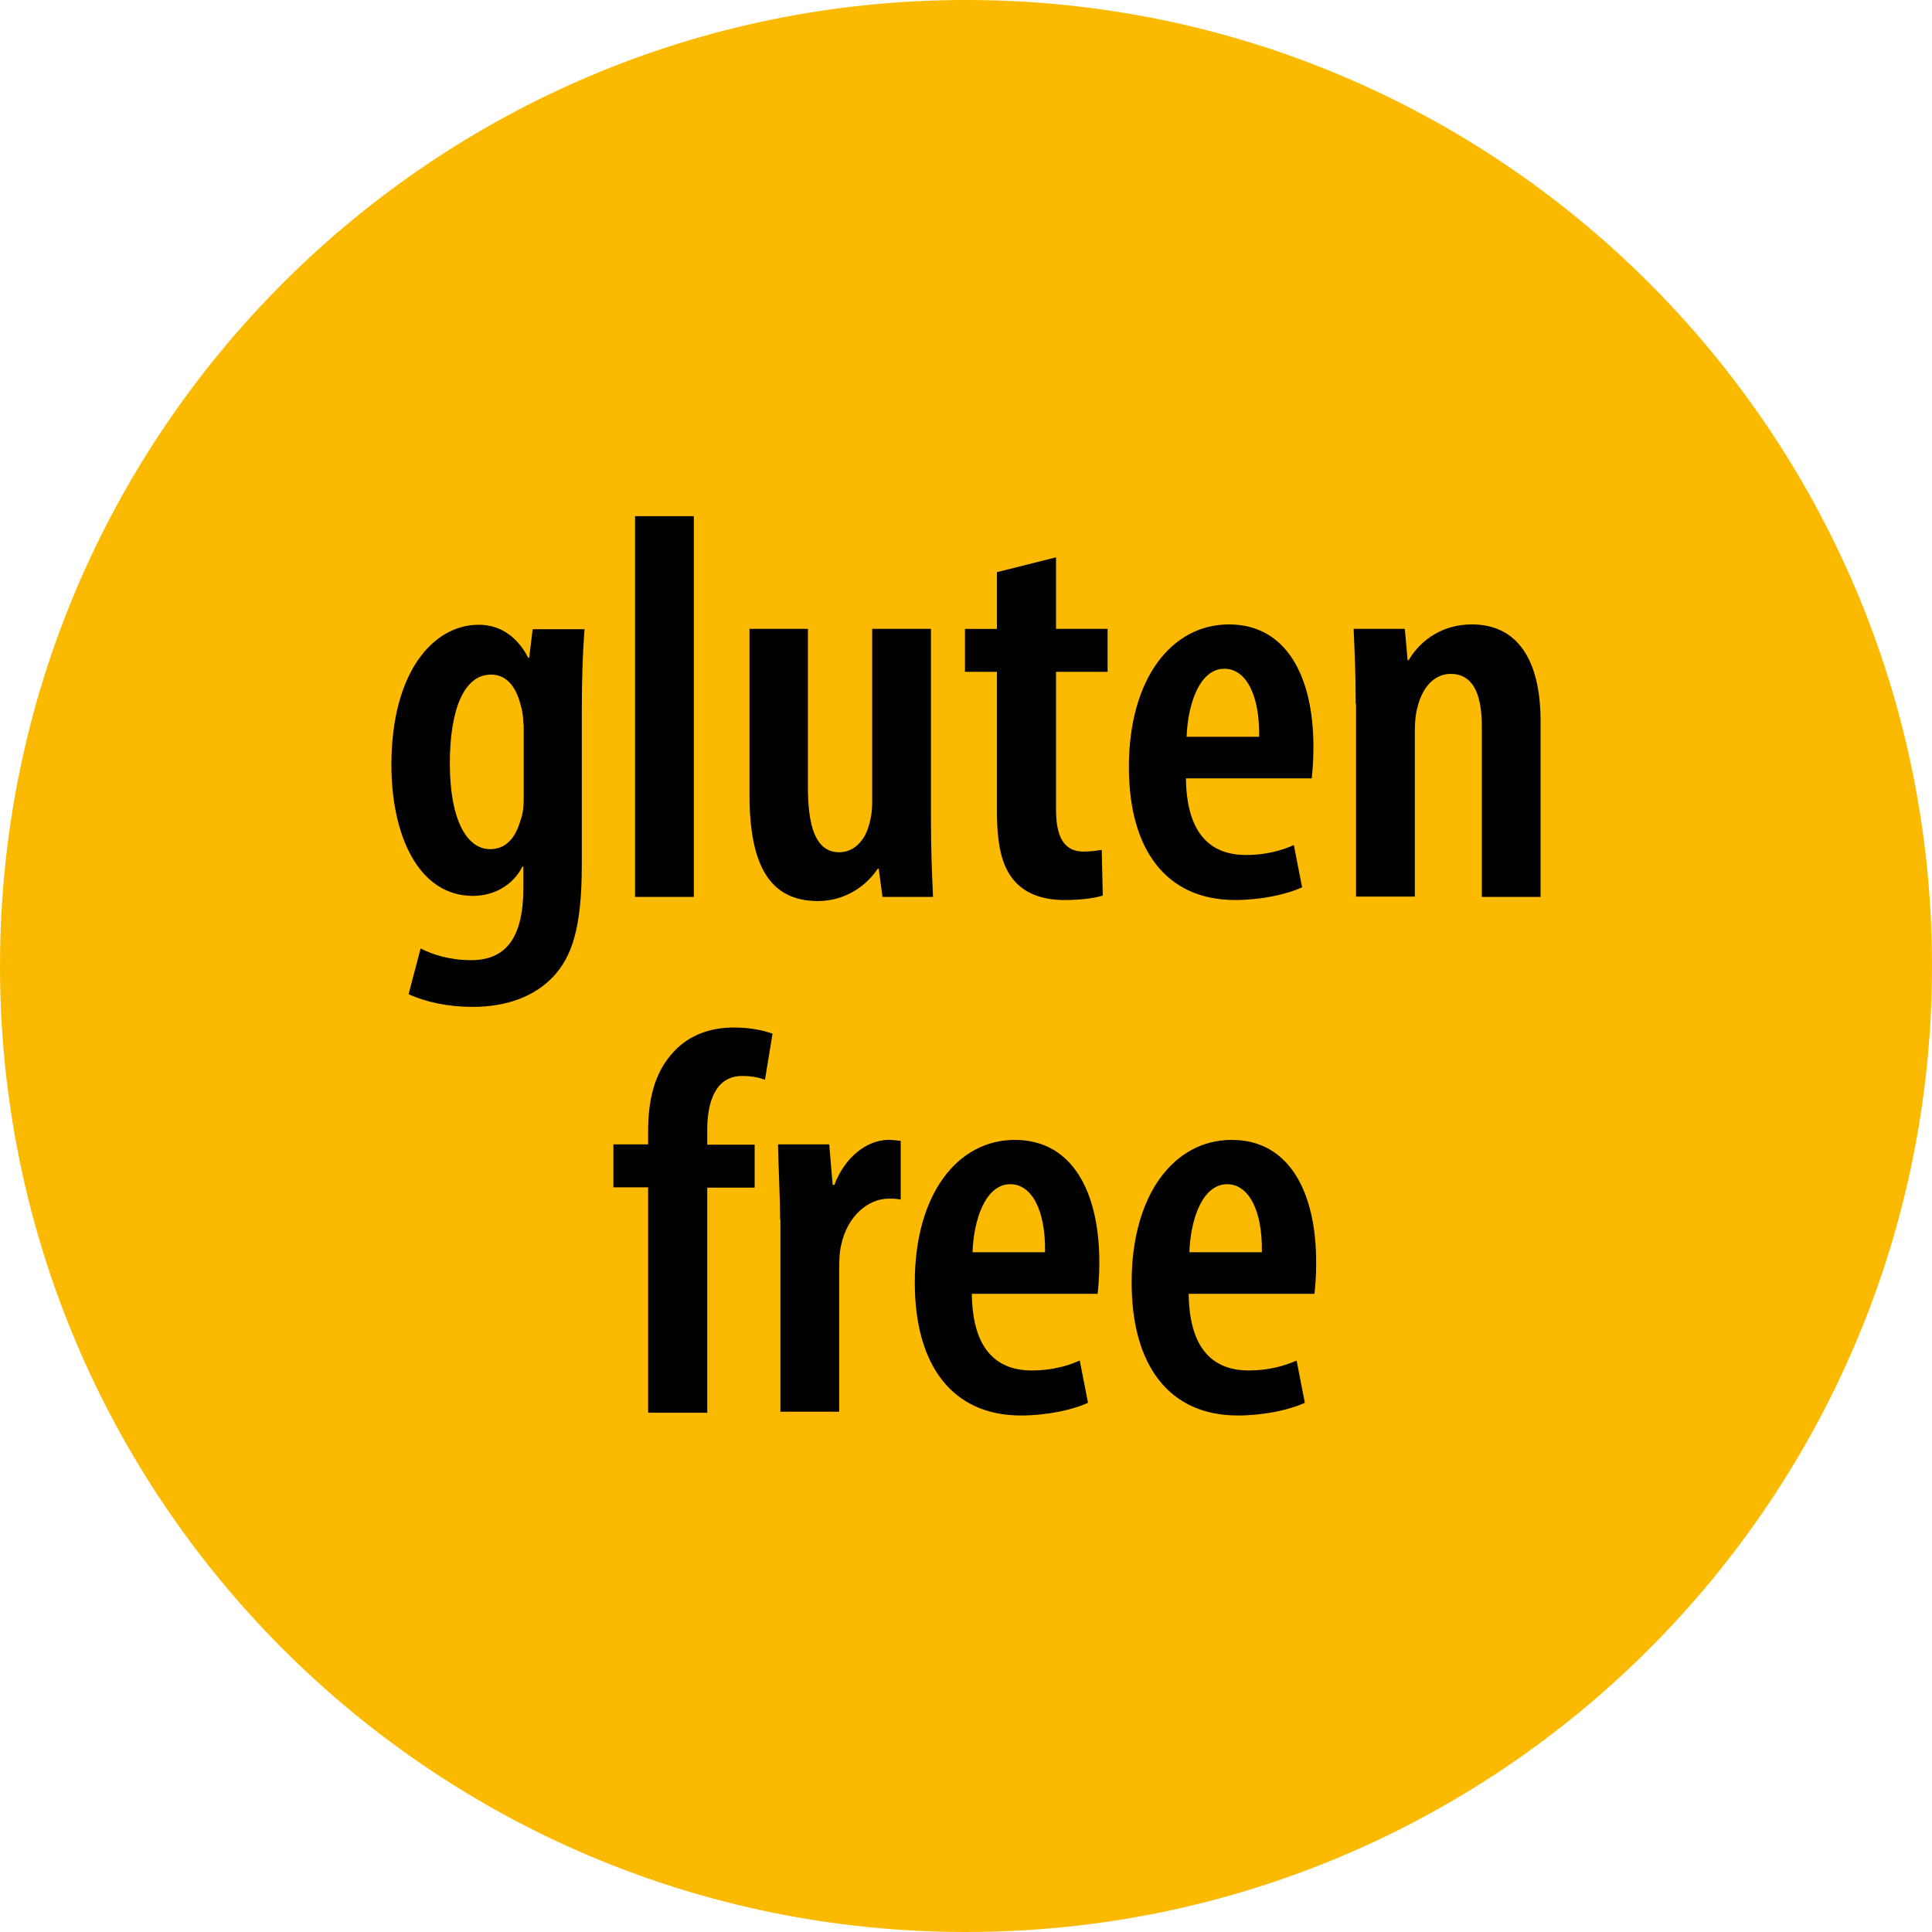
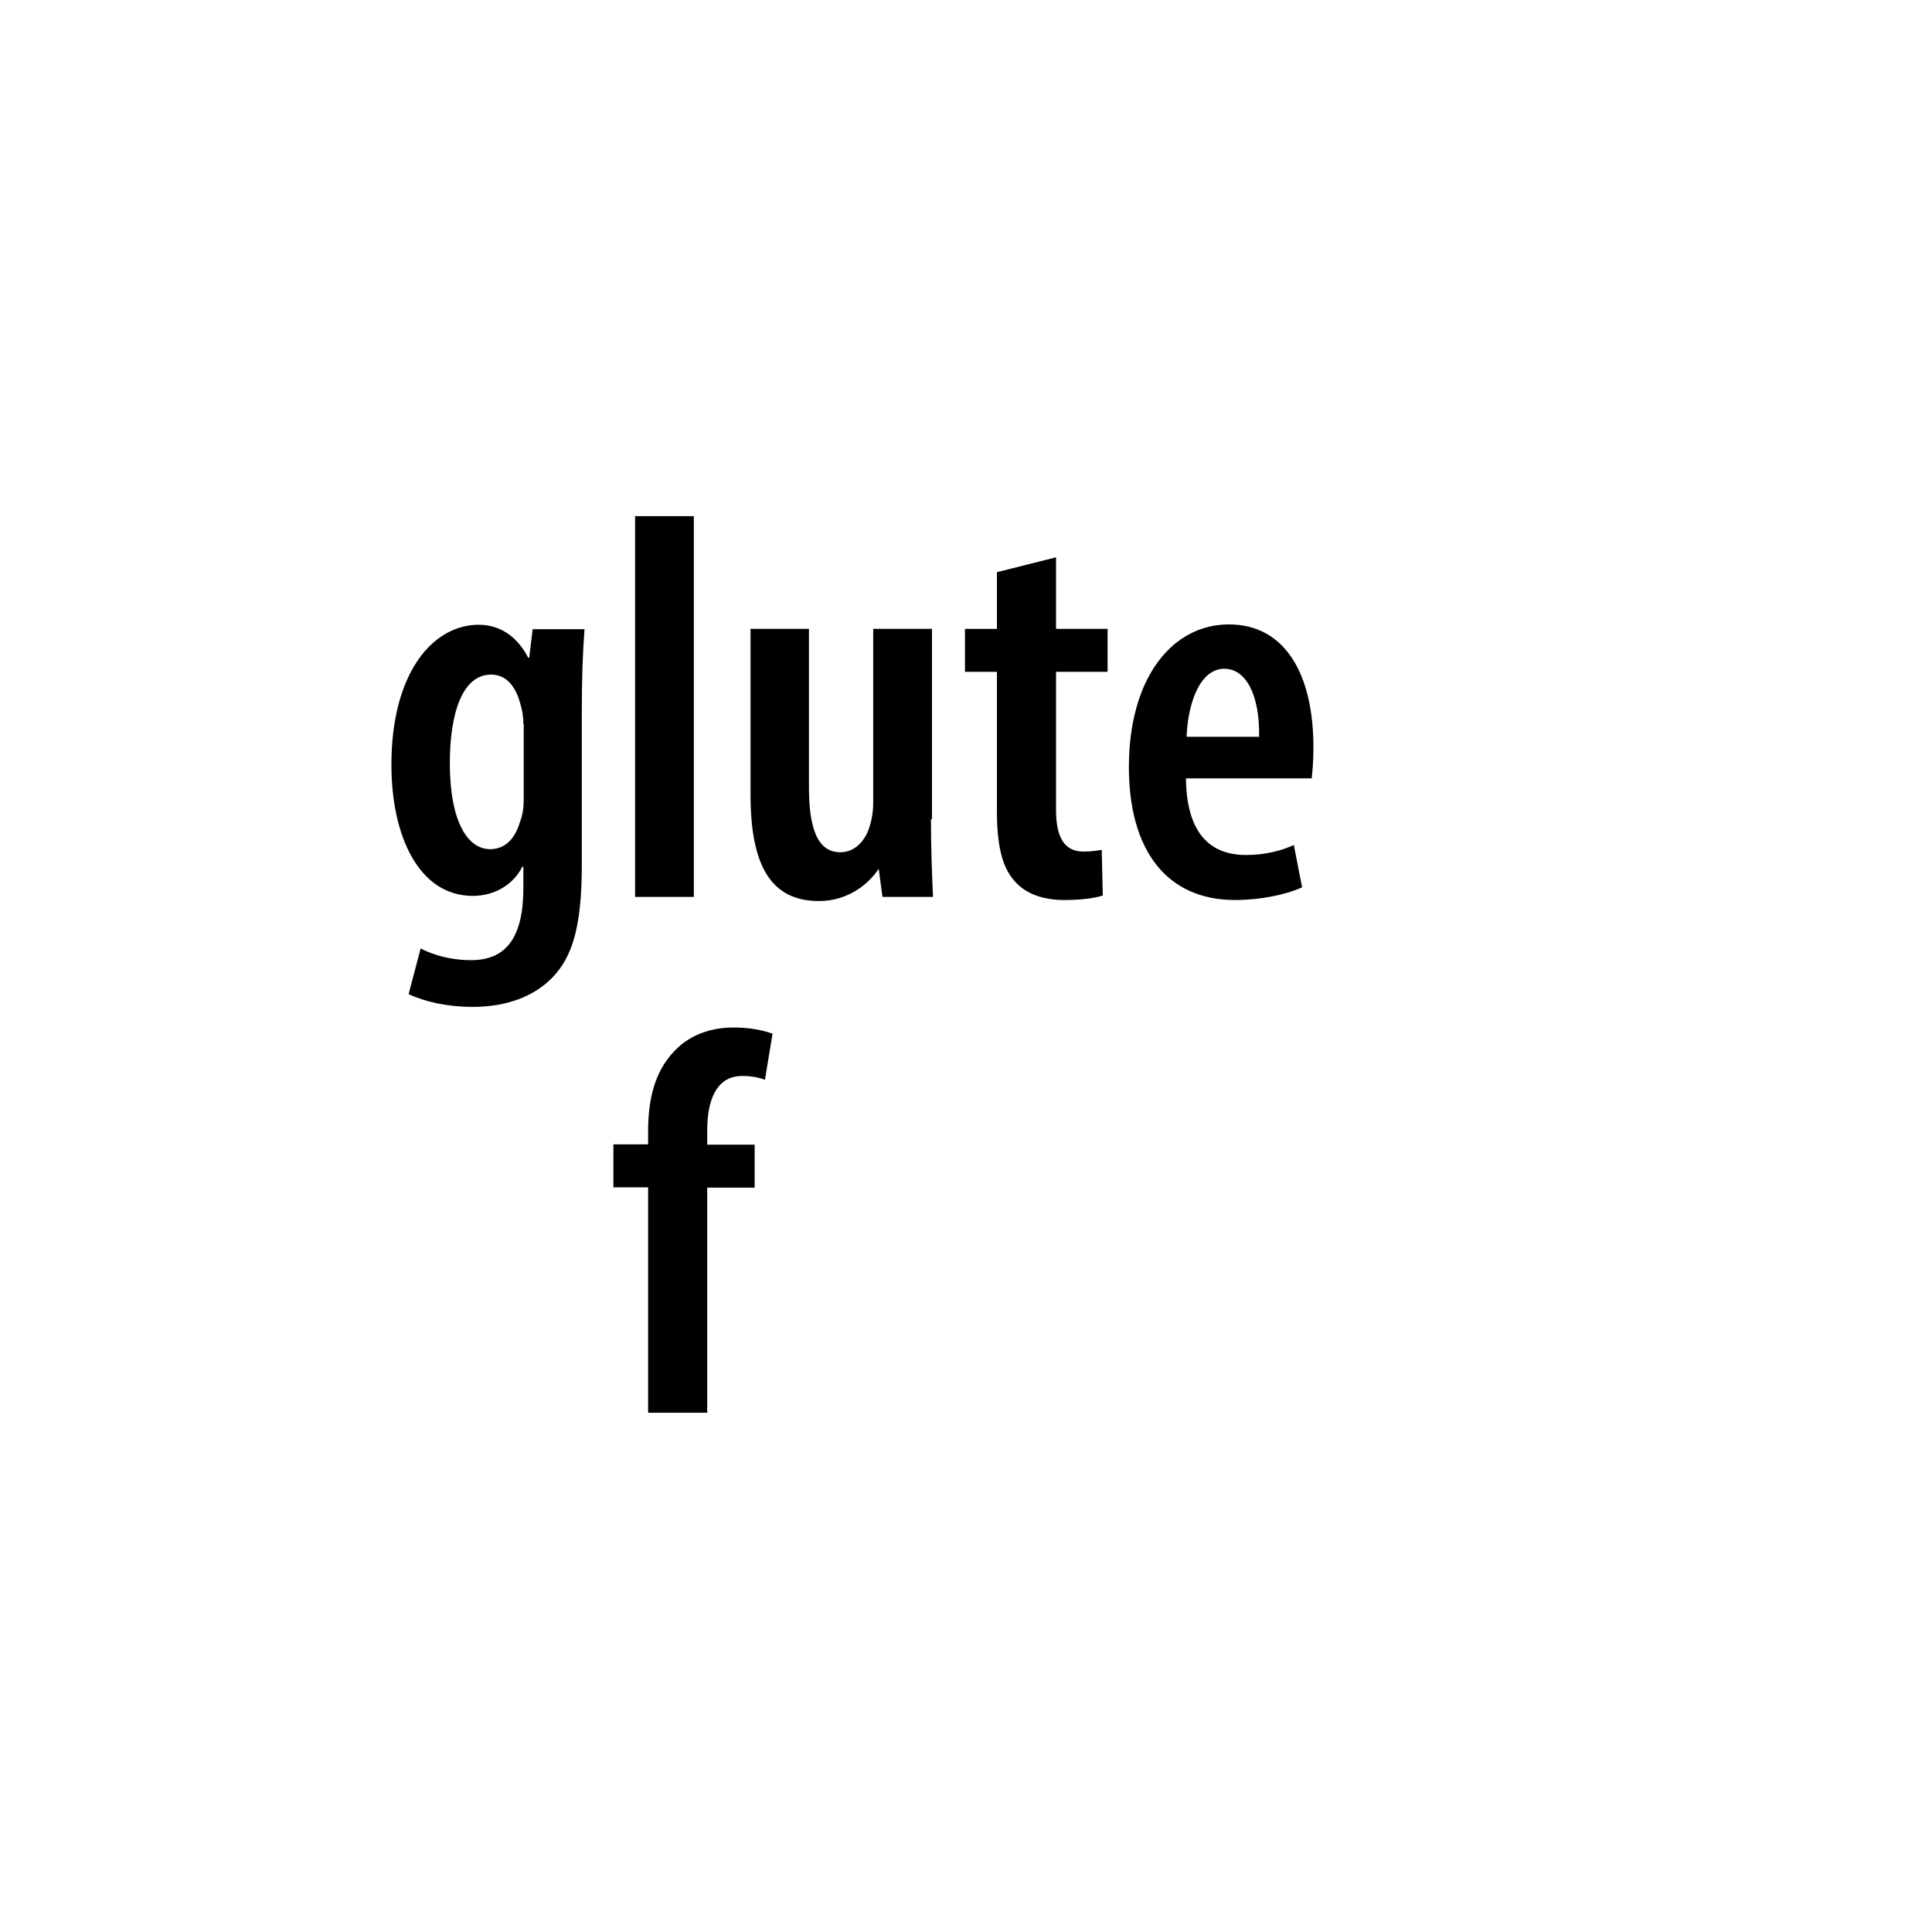
<svg xmlns="http://www.w3.org/2000/svg" id="Livello_2" data-name="Livello 2" viewBox="0 0 56.22 56.22">
  <defs>
    <style>      .cls-1 {        fill: #fbba00;      }    </style>
  </defs>
  <g id="Livello_2-2" data-name="Livello 2">
    <g>
      <g id="Livello_1-2" data-name="Livello 1-2">
-         <path class="cls-1" d="M56.22,28.11c0,15.52-12.58,28.11-28.11,28.11S0,43.63,0,28.11,12.59,0,28.11,0s28.11,12.58,28.11,28.11" />
-       </g>
+         </g>
      <g>
        <path d="M17.01,18.3c-.05.64-.08,1.41-.08,2.45v4.42c0,1.84-.29,2.69-.86,3.28-.53.54-1.31.85-2.32.85-.71,0-1.36-.14-1.86-.37l.35-1.33c.35.18.85.34,1.47.34,1.02,0,1.52-.66,1.52-2.11v-.61h-.03c-.27.54-.83.85-1.44.85-1.58,0-2.37-1.76-2.37-3.81,0-2.72,1.23-4.08,2.54-4.08.7,0,1.17.43,1.44.96h.03l.1-.83h1.5ZM15.23,21.07c0-.19-.03-.4-.08-.56-.11-.43-.35-.88-.86-.88-.82,0-1.2,1.09-1.2,2.58,0,1.68.51,2.5,1.17,2.5.32,0,.69-.16.88-.82.08-.21.1-.43.1-.64v-2.18Z" />
        <path d="M18.48,15.02h1.71v11.08h-1.71v-11.08Z" />
-         <path d="M27.09,23.84c0,.83.03,1.6.06,2.26h-1.47l-.11-.82h-.03c-.3.46-.91.94-1.74.94-1.42,0-1.99-1.07-1.99-3.1v-4.82h1.7v4.61c0,1.1.21,1.89.91,1.89.51,0,.78-.46.86-.77.06-.18.1-.42.1-.67v-5.06h1.71v5.54Z" />
+         <path d="M27.09,23.84c0,.83.03,1.6.06,2.26h-1.47l-.11-.82c-.3.46-.91.94-1.74.94-1.42,0-1.99-1.07-1.99-3.1v-4.82h1.7v4.61c0,1.1.21,1.89.91,1.89.51,0,.78-.46.86-.77.06-.18.1-.42.1-.67v-5.06h1.71v5.54Z" />
        <path d="M30.73,16.22v2.08h1.5v1.25h-1.5v4.03c0,.96.37,1.2.8,1.2.19,0,.35-.02.53-.05l.03,1.33c-.26.08-.64.13-1.12.13-.54,0-1.04-.14-1.38-.48-.38-.38-.58-.96-.58-2.11v-4.05h-.93v-1.25h.93v-1.65l1.71-.43Z" />
        <path d="M34.51,22.65c.02,1.74.83,2.23,1.75,2.23.56,0,1.04-.13,1.39-.29l.24,1.23c-.48.22-1.23.37-1.95.37-2,0-3.09-1.46-3.09-3.87,0-2.58,1.25-4.15,2.91-4.15s2.46,1.49,2.46,3.57c0,.45-.03.7-.05.91h-3.67ZM36.64,21.44c.02-1.25-.4-1.98-1.01-1.98-.74,0-1.07,1.07-1.1,1.98h2.11Z" />
-         <path d="M39.45,20.49c0-.88-.03-1.5-.06-2.19h1.49l.08.91h.03c.37-.62,1.02-1.04,1.84-1.04,1.31,0,2,1.01,2,2.82v5.11h-1.71v-4.95c0-.77-.16-1.54-.91-1.54-.42,0-.8.32-.96.96-.05.16-.08.42-.08.7v4.82h-1.71v-5.6Z" />
        <path d="M18.86,41.1v-6.55h-1.01v-1.25h1.01v-.38c0-.86.16-1.7.75-2.32.46-.5,1.1-.7,1.73-.7.5,0,.86.08,1.14.18l-.22,1.34c-.16-.06-.38-.11-.66-.11-.78,0-1.02.75-1.02,1.58v.42h1.38v1.25h-1.38v6.55h-1.71Z" />
-         <path d="M22.7,35.49c0-.72-.05-1.52-.06-2.19h1.49l.1,1.18h.05c.3-.8.94-1.31,1.58-1.31.16,0,.26.02.35.03v1.71c-.1-.03-.21-.03-.35-.03-.59,0-1.2.5-1.38,1.34-.05.19-.06.45-.06.75v4.11h-1.71v-5.6Z" />
-         <path d="M28.28,37.65c.02,1.74.83,2.23,1.75,2.23.56,0,1.04-.13,1.39-.29l.24,1.23c-.48.22-1.23.37-1.95.37-2,0-3.09-1.46-3.09-3.87,0-2.58,1.25-4.15,2.91-4.15s2.46,1.49,2.46,3.57c0,.45-.03.7-.05.91h-3.67ZM30.41,36.44c.02-1.25-.4-1.98-1.01-1.98-.74,0-1.07,1.07-1.1,1.98h2.11Z" />
-         <path d="M34.59,37.65c.02,1.74.83,2.23,1.75,2.23.56,0,1.04-.13,1.39-.29l.24,1.23c-.48.22-1.23.37-1.95.37-2,0-3.09-1.46-3.09-3.87,0-2.58,1.25-4.15,2.91-4.15s2.46,1.49,2.46,3.57c0,.45-.03.7-.05.91h-3.67ZM36.72,36.44c.02-1.25-.4-1.98-1.01-1.98-.74,0-1.07,1.07-1.1,1.98h2.11Z" />
      </g>
    </g>
  </g>
</svg>